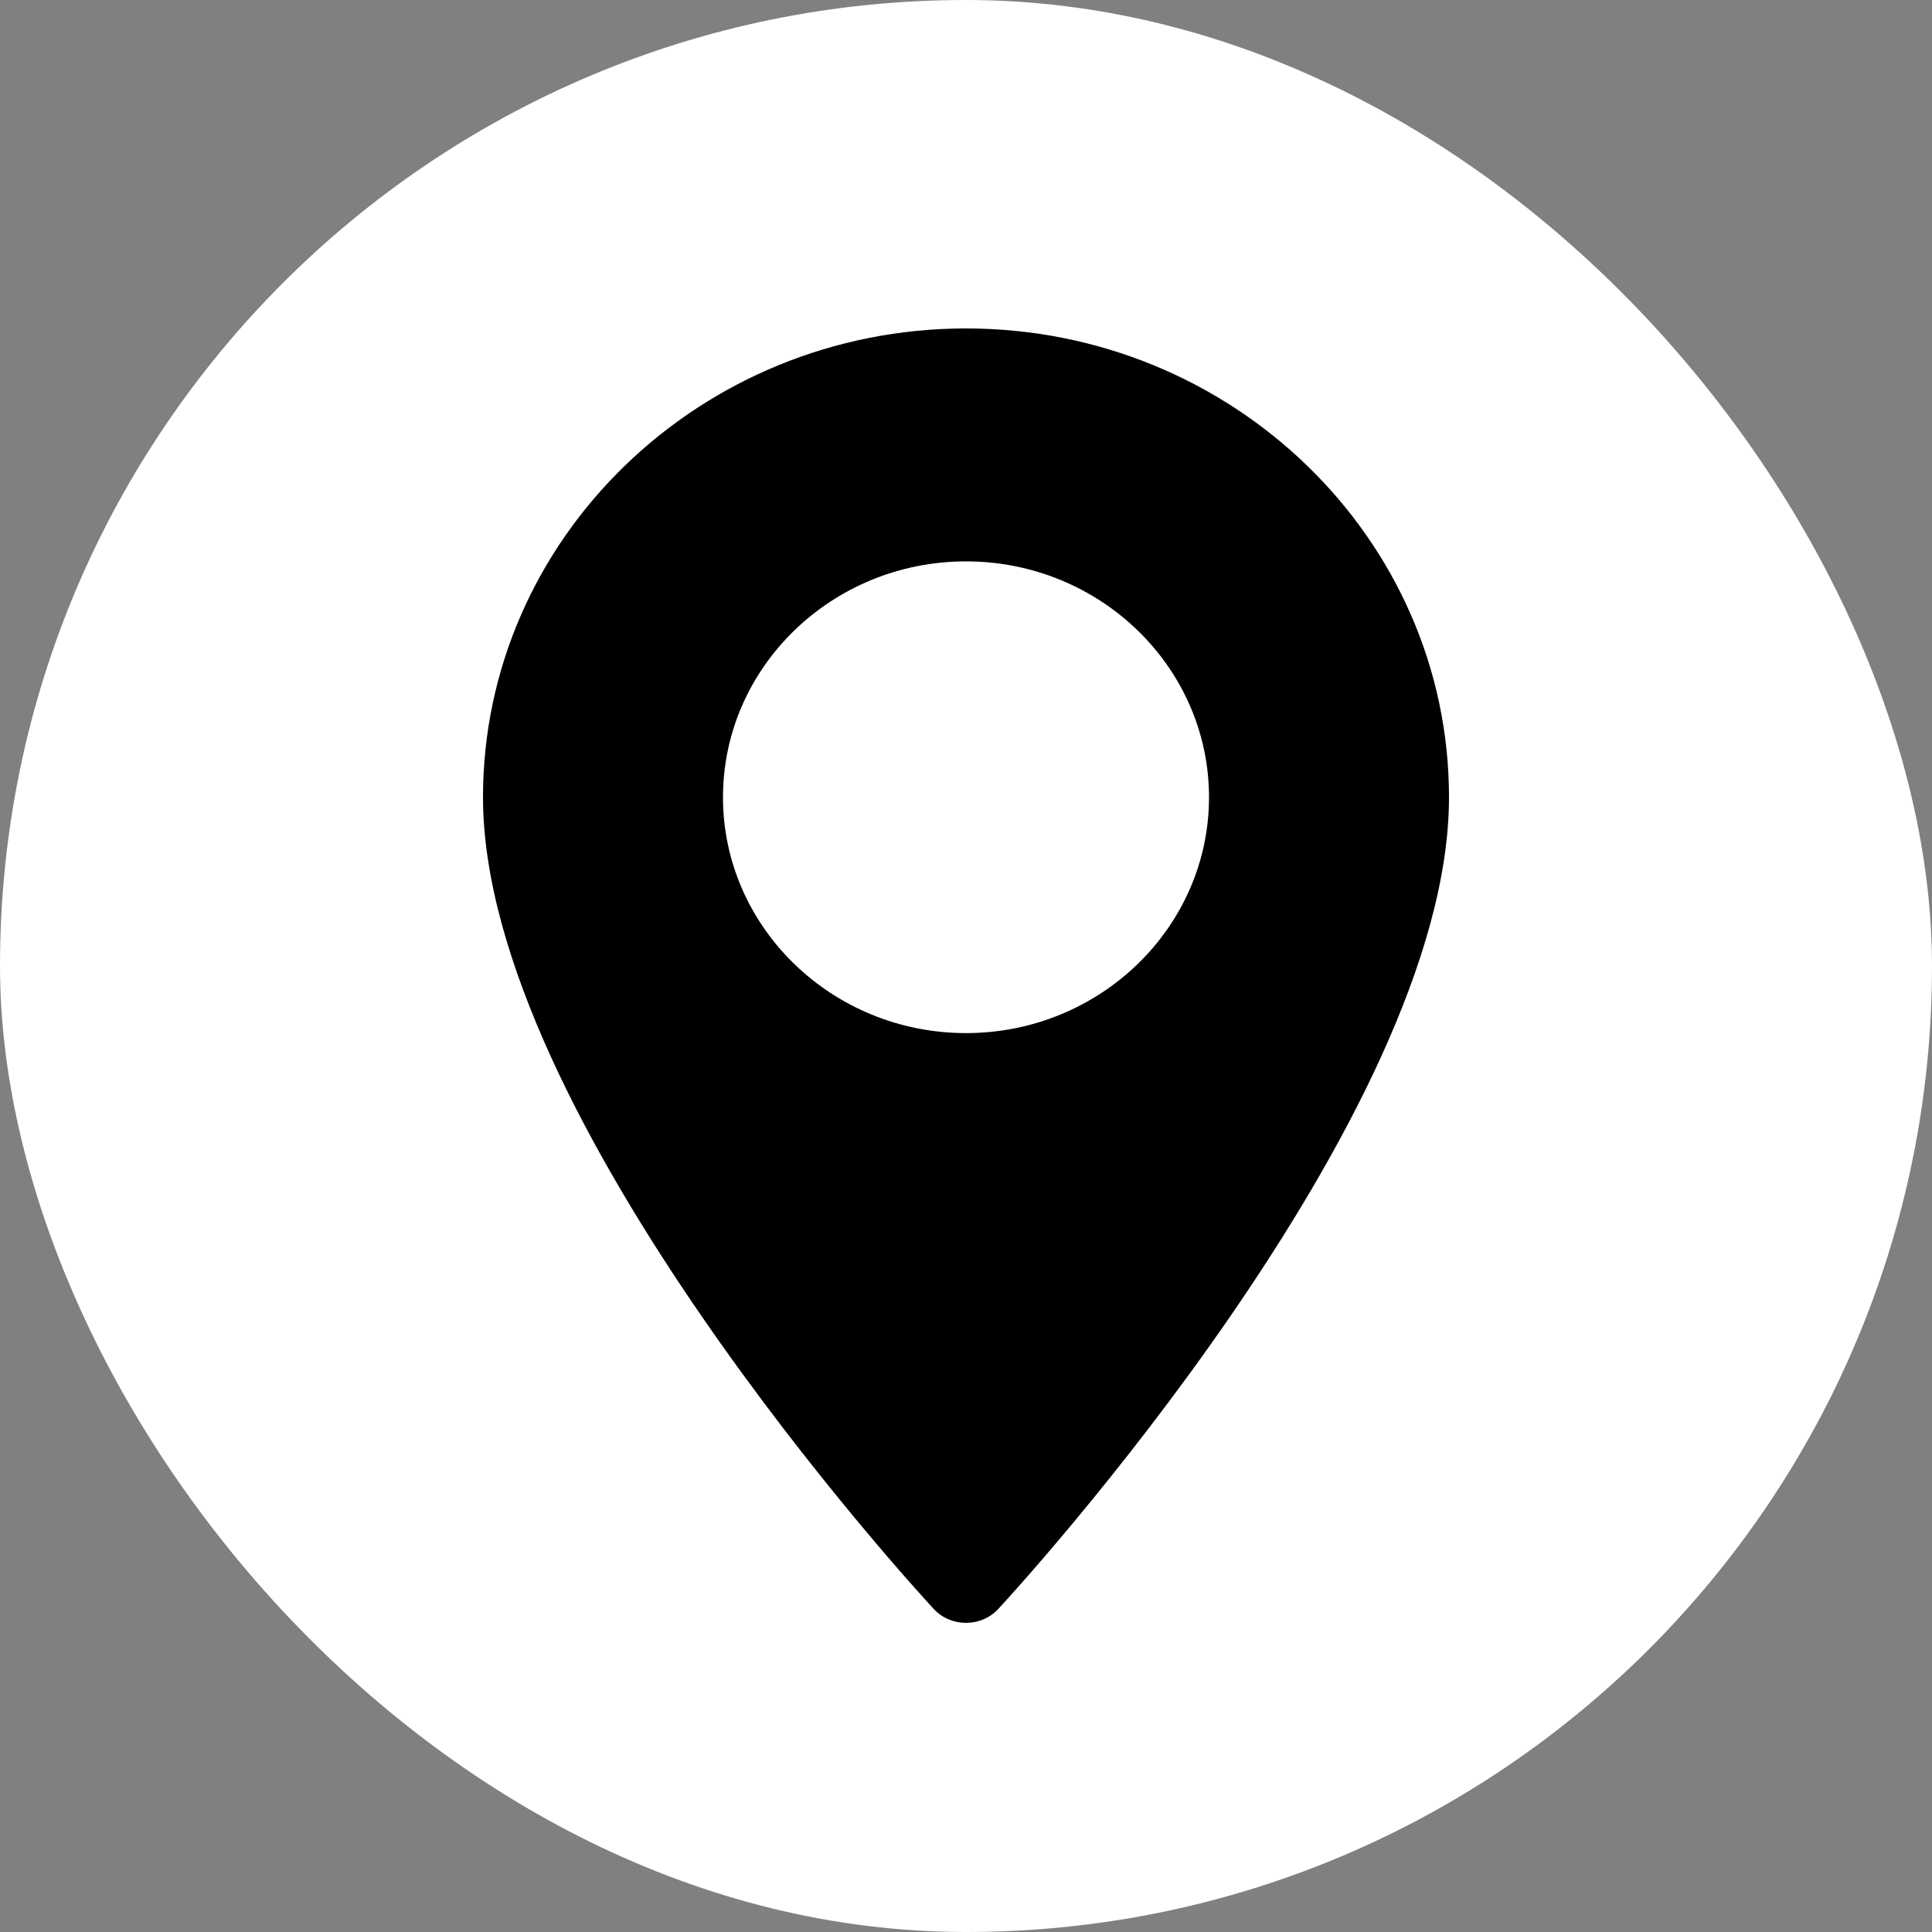
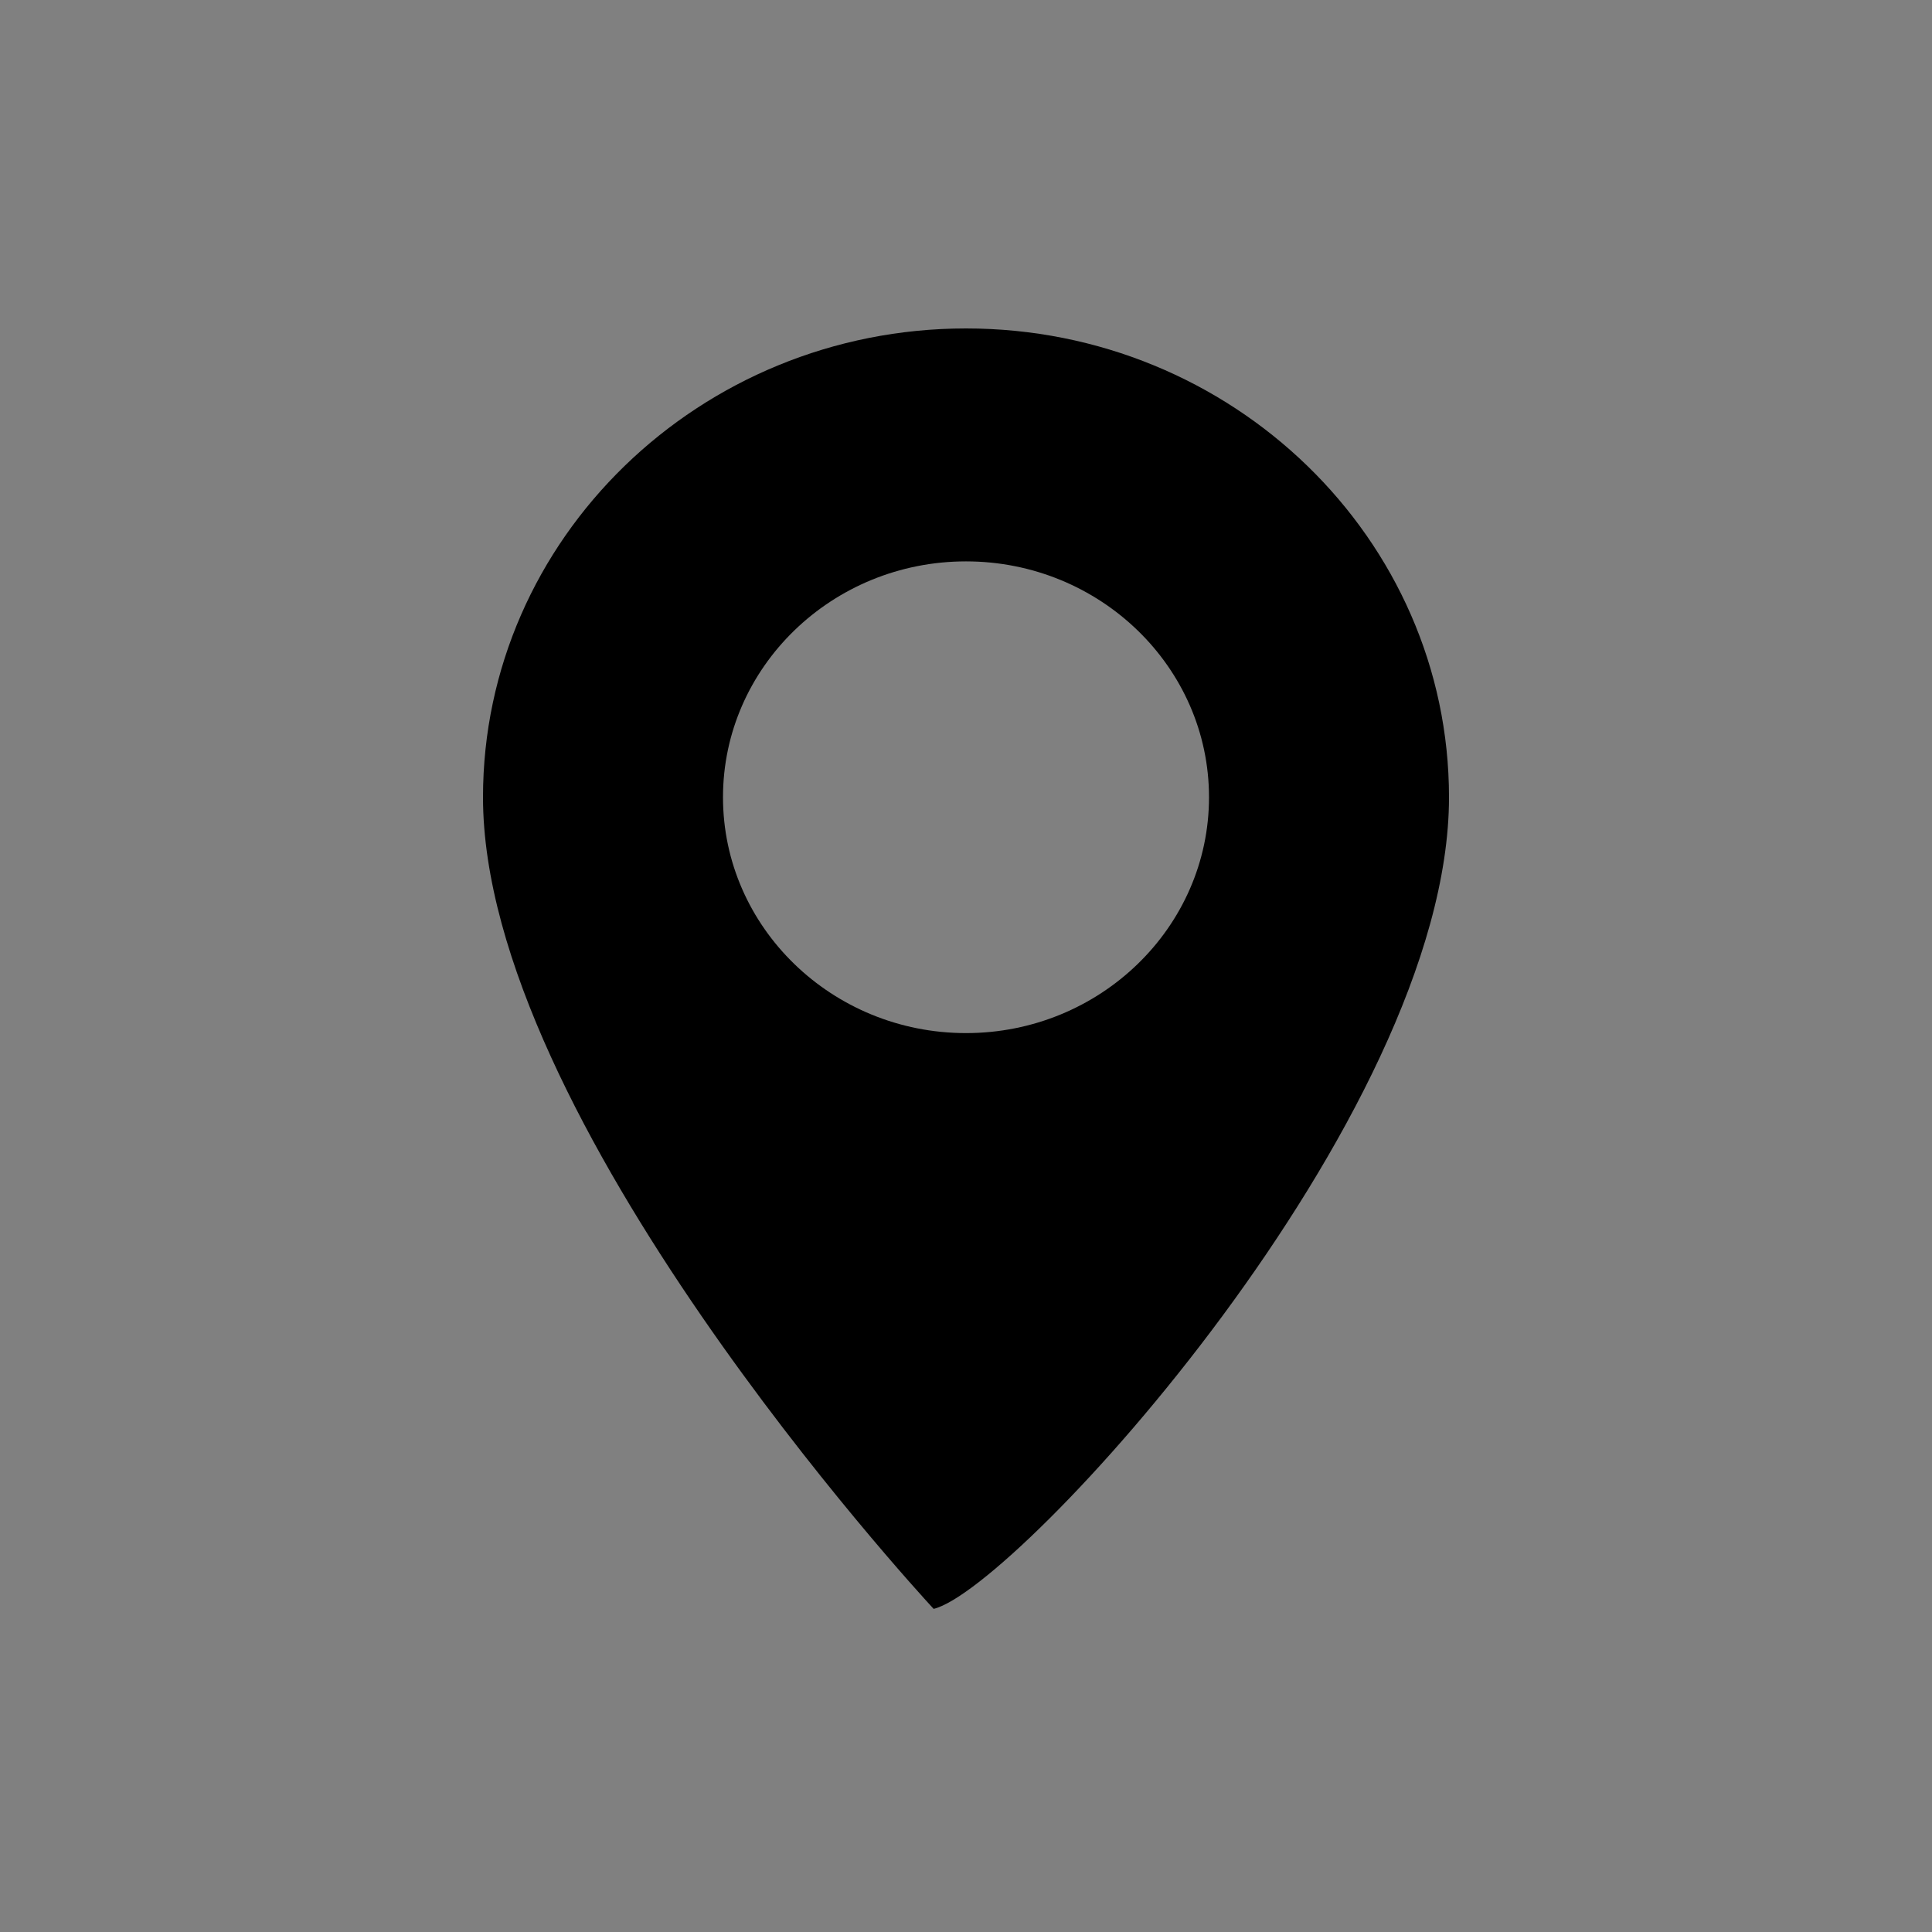
<svg xmlns="http://www.w3.org/2000/svg" width="100" height="100" viewBox="0 0 100 100" fill="none">
  <rect x="0" y="0" width="100" height="100" fill="#808080" stroke="none" />
-   <rect width="100" height="100" rx="50" fill="white" />
-   <path d="M50 17C36.215 17 25 27.885 25 41.265C25 57.869 47.373 82.246 48.325 83.275C49.22 84.242 50.782 84.241 51.675 83.275C52.627 82.246 75 57.869 75 41.265C75 27.885 63.785 17 50 17ZM50 53.473C43.064 53.473 37.422 47.996 37.422 41.265C37.422 34.533 43.065 29.057 50 29.057C56.935 29.057 62.578 34.533 62.578 41.265C62.578 47.997 56.935 53.473 50 53.473Z" fill="black" />
+   <path d="M50 17C36.215 17 25 27.885 25 41.265C25 57.869 47.373 82.246 48.325 83.275C52.627 82.246 75 57.869 75 41.265C75 27.885 63.785 17 50 17ZM50 53.473C43.064 53.473 37.422 47.996 37.422 41.265C37.422 34.533 43.065 29.057 50 29.057C56.935 29.057 62.578 34.533 62.578 41.265C62.578 47.997 56.935 53.473 50 53.473Z" fill="black" />
</svg>